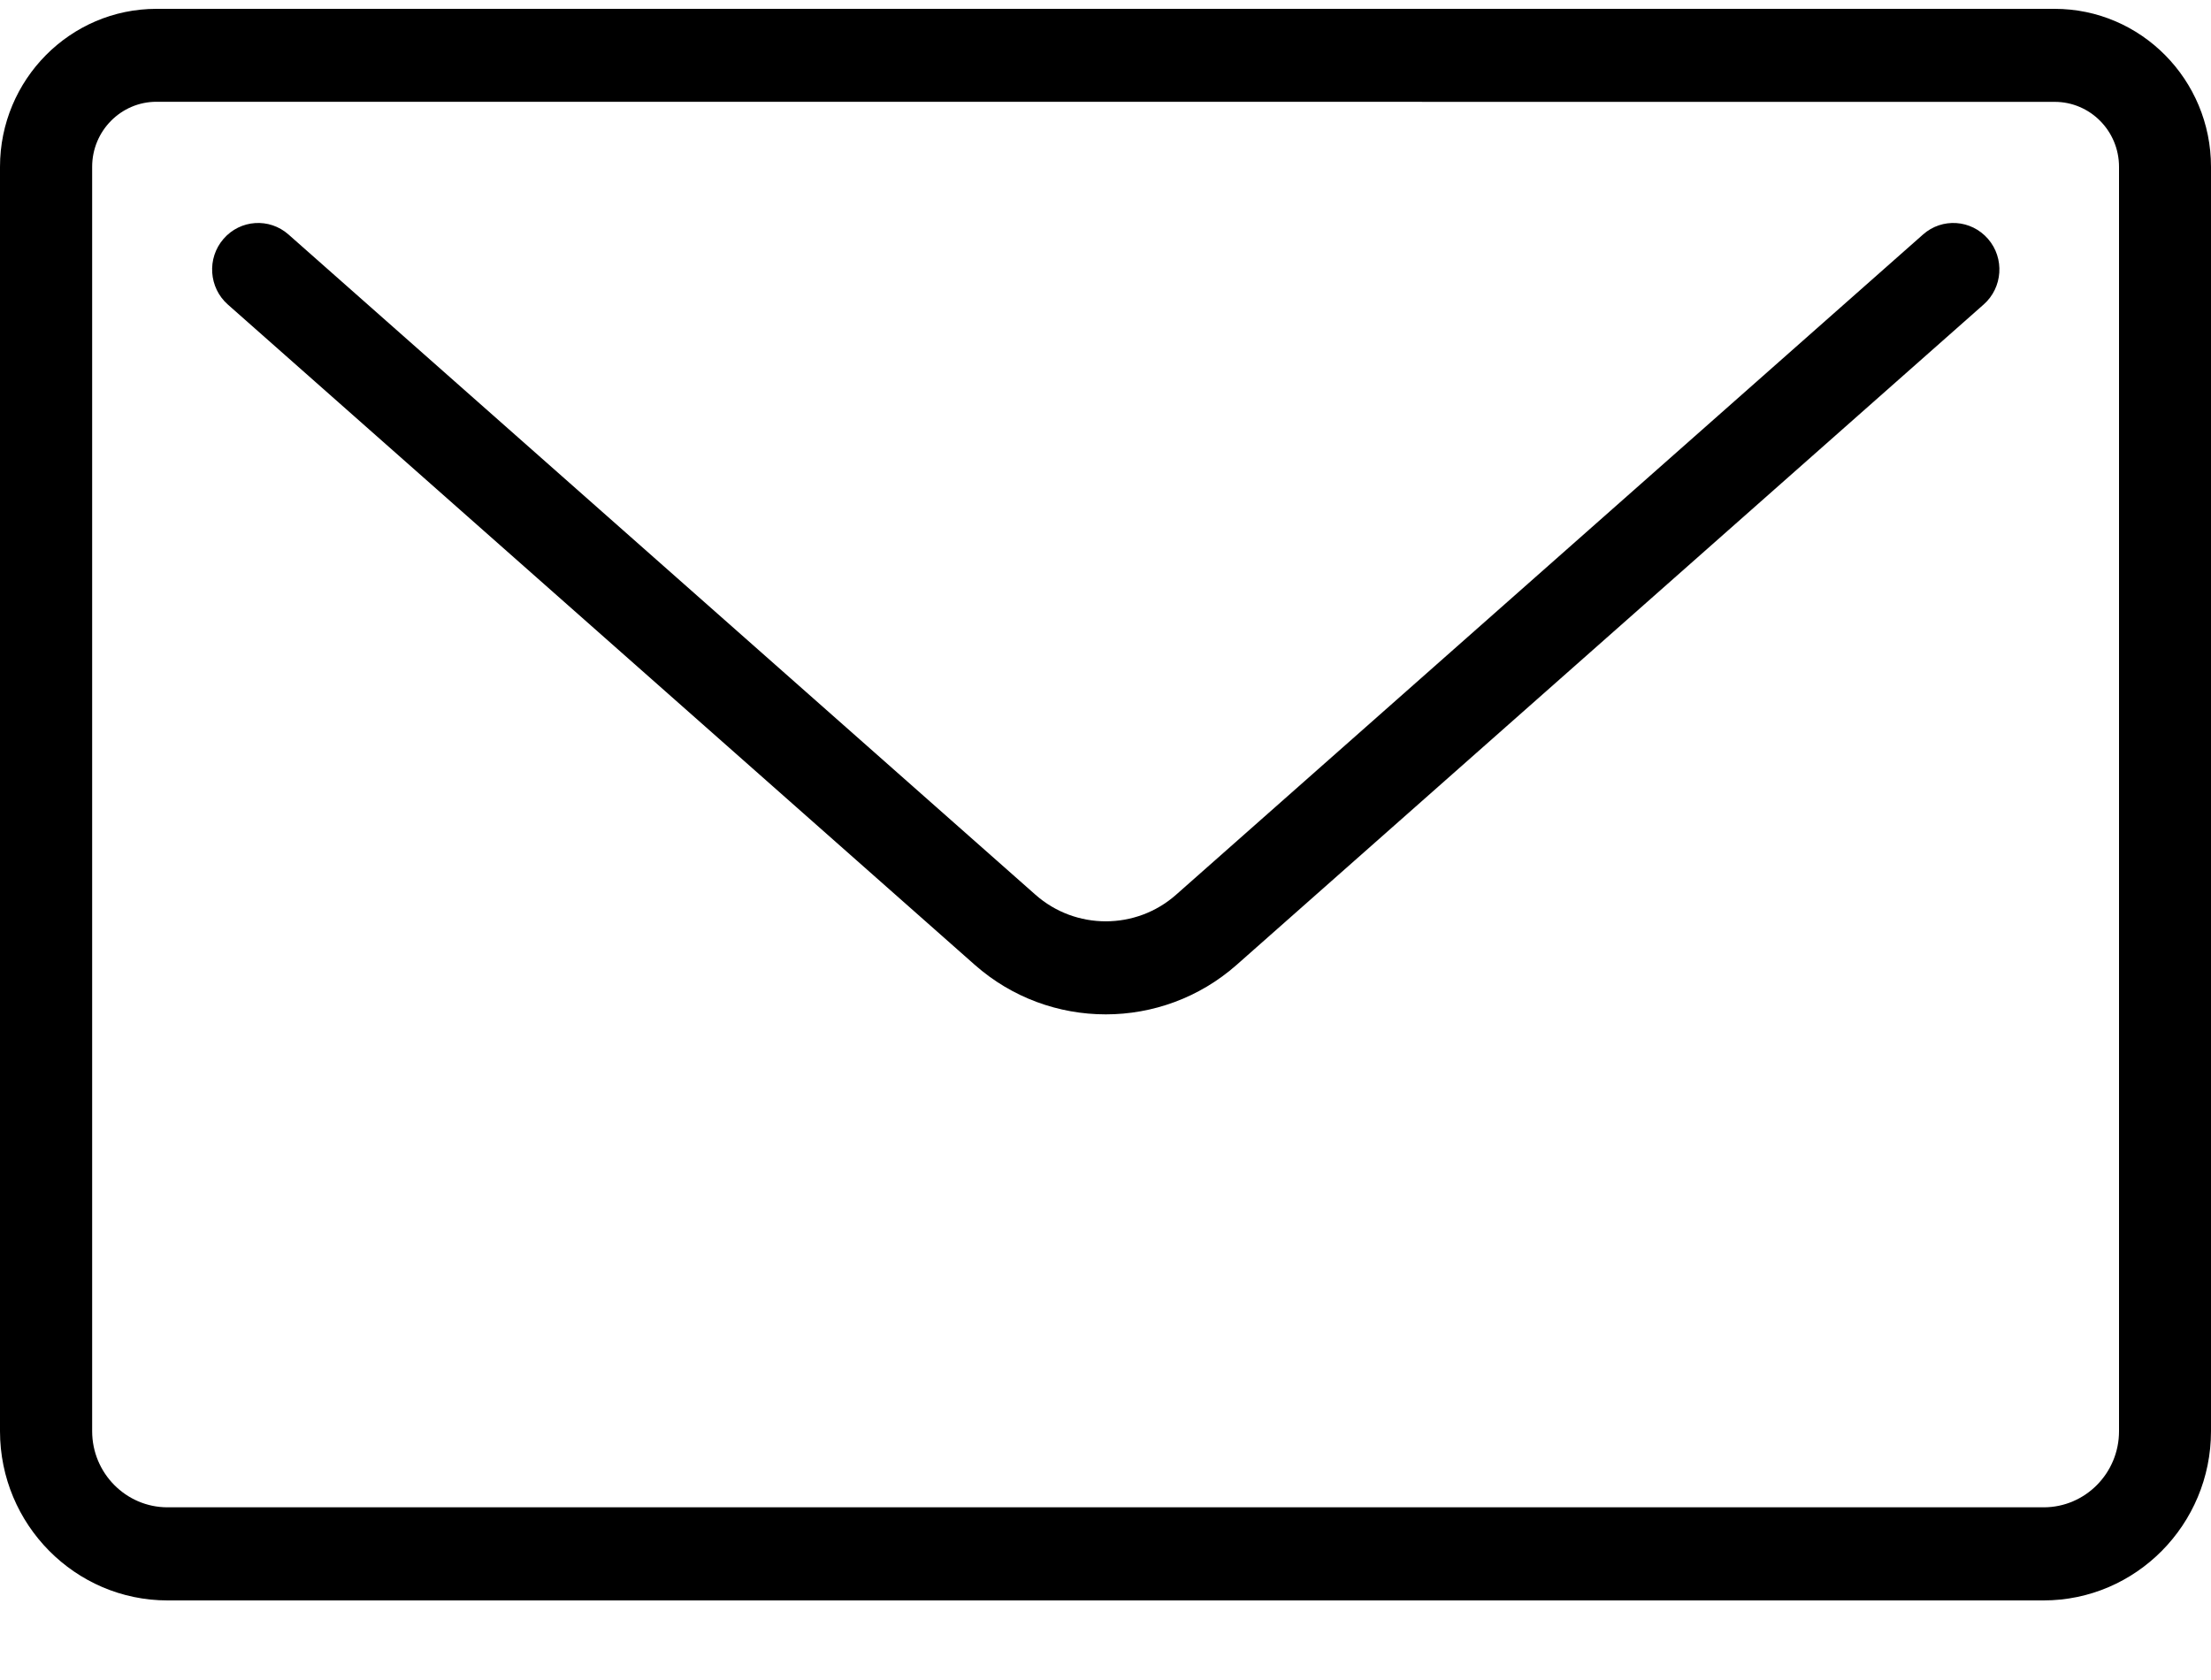
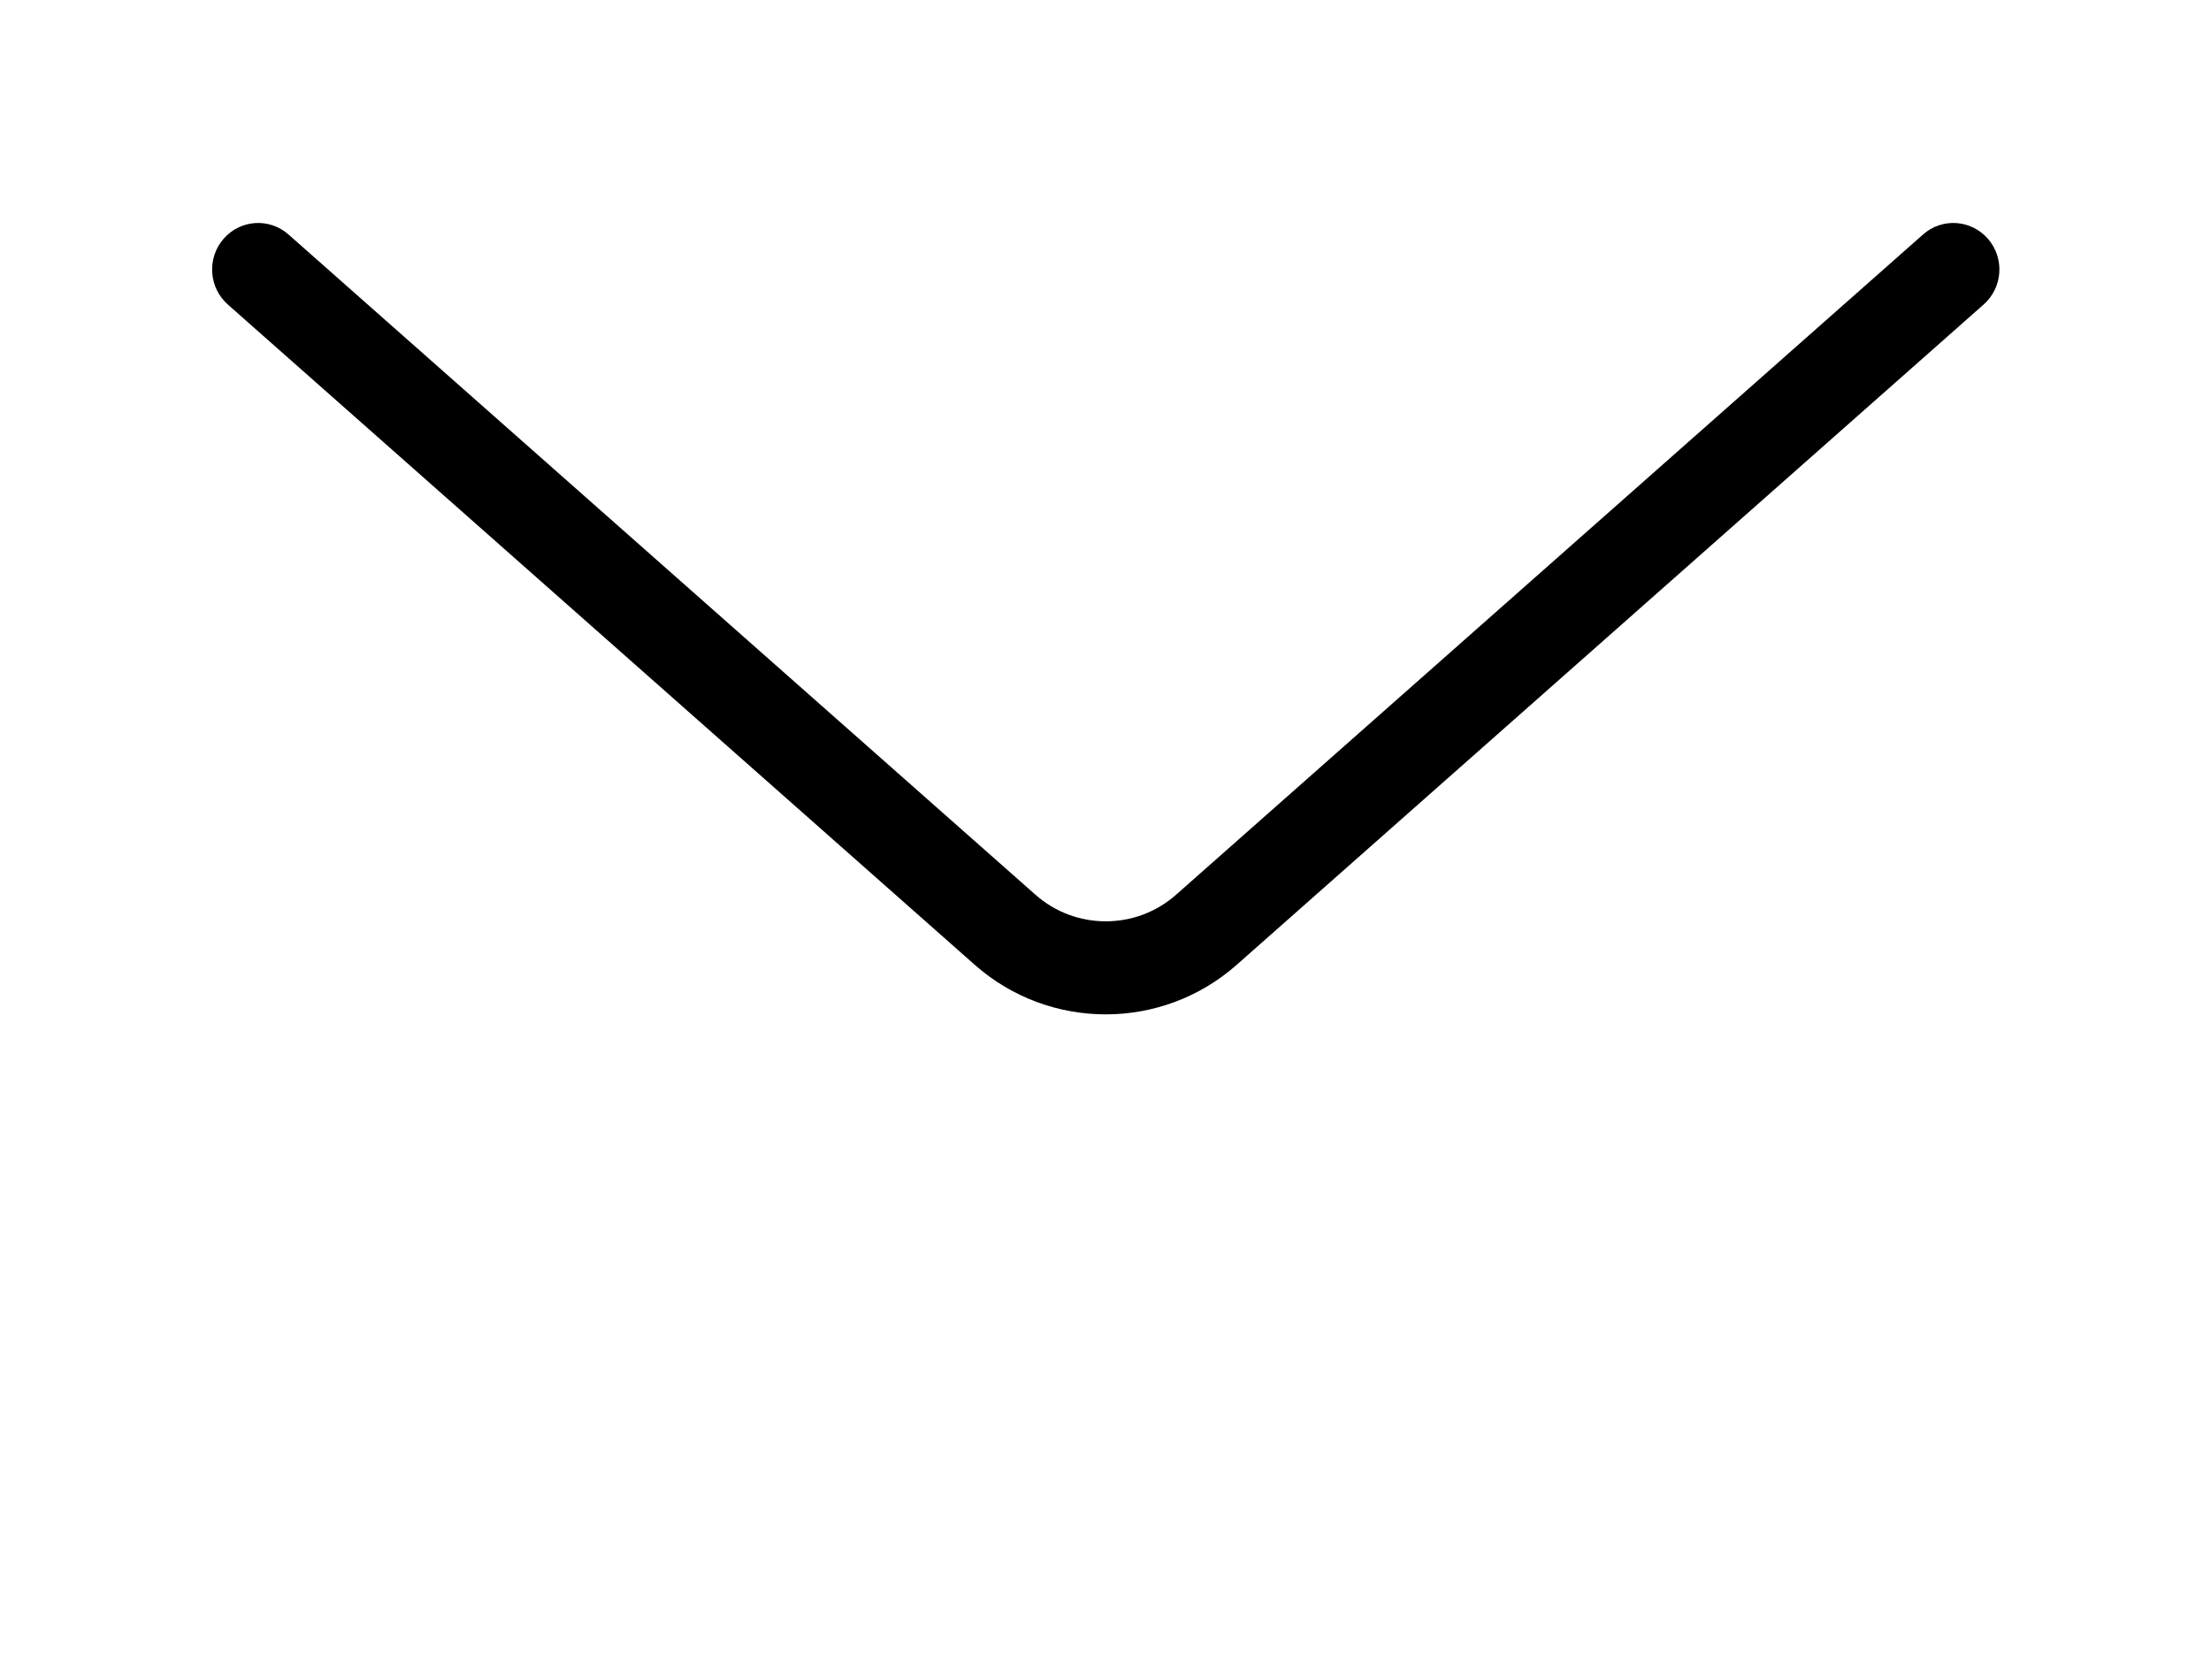
<svg xmlns="http://www.w3.org/2000/svg" width="25" height="19" viewBox="0 0 25 19" fill="none">
-   <path d="M23.107 18.1H1.894C0.85 18.1 0 17.241 0 16.186V1.887C0 0.901 0.794 0.1 1.769 0.1H23.232C24.207 0.1 25 0.901 25 1.887V16.186C25 17.241 24.151 18.1 23.107 18.1ZM1.769 1.151C1.368 1.151 1.042 1.481 1.042 1.886V16.186C1.042 16.66 1.424 17.047 1.894 17.047H23.108C23.578 17.047 23.96 16.661 23.96 16.186V1.887C23.96 1.481 23.634 1.152 23.233 1.152L1.769 1.151Z" fill="black" />
  <path d="M12.503 11.472C11.973 11.472 11.444 11.285 11.022 10.912L2.576 3.444C2.36 3.253 2.338 2.92 2.527 2.702C2.717 2.482 3.046 2.461 3.262 2.652L11.708 10.119C12.161 10.52 12.845 10.52 13.298 10.119L21.744 2.652C21.959 2.461 22.288 2.482 22.479 2.702C22.668 2.92 22.646 3.253 22.429 3.444L13.983 10.912C13.561 11.285 13.032 11.472 12.503 11.472Z" fill="black" />
</svg>